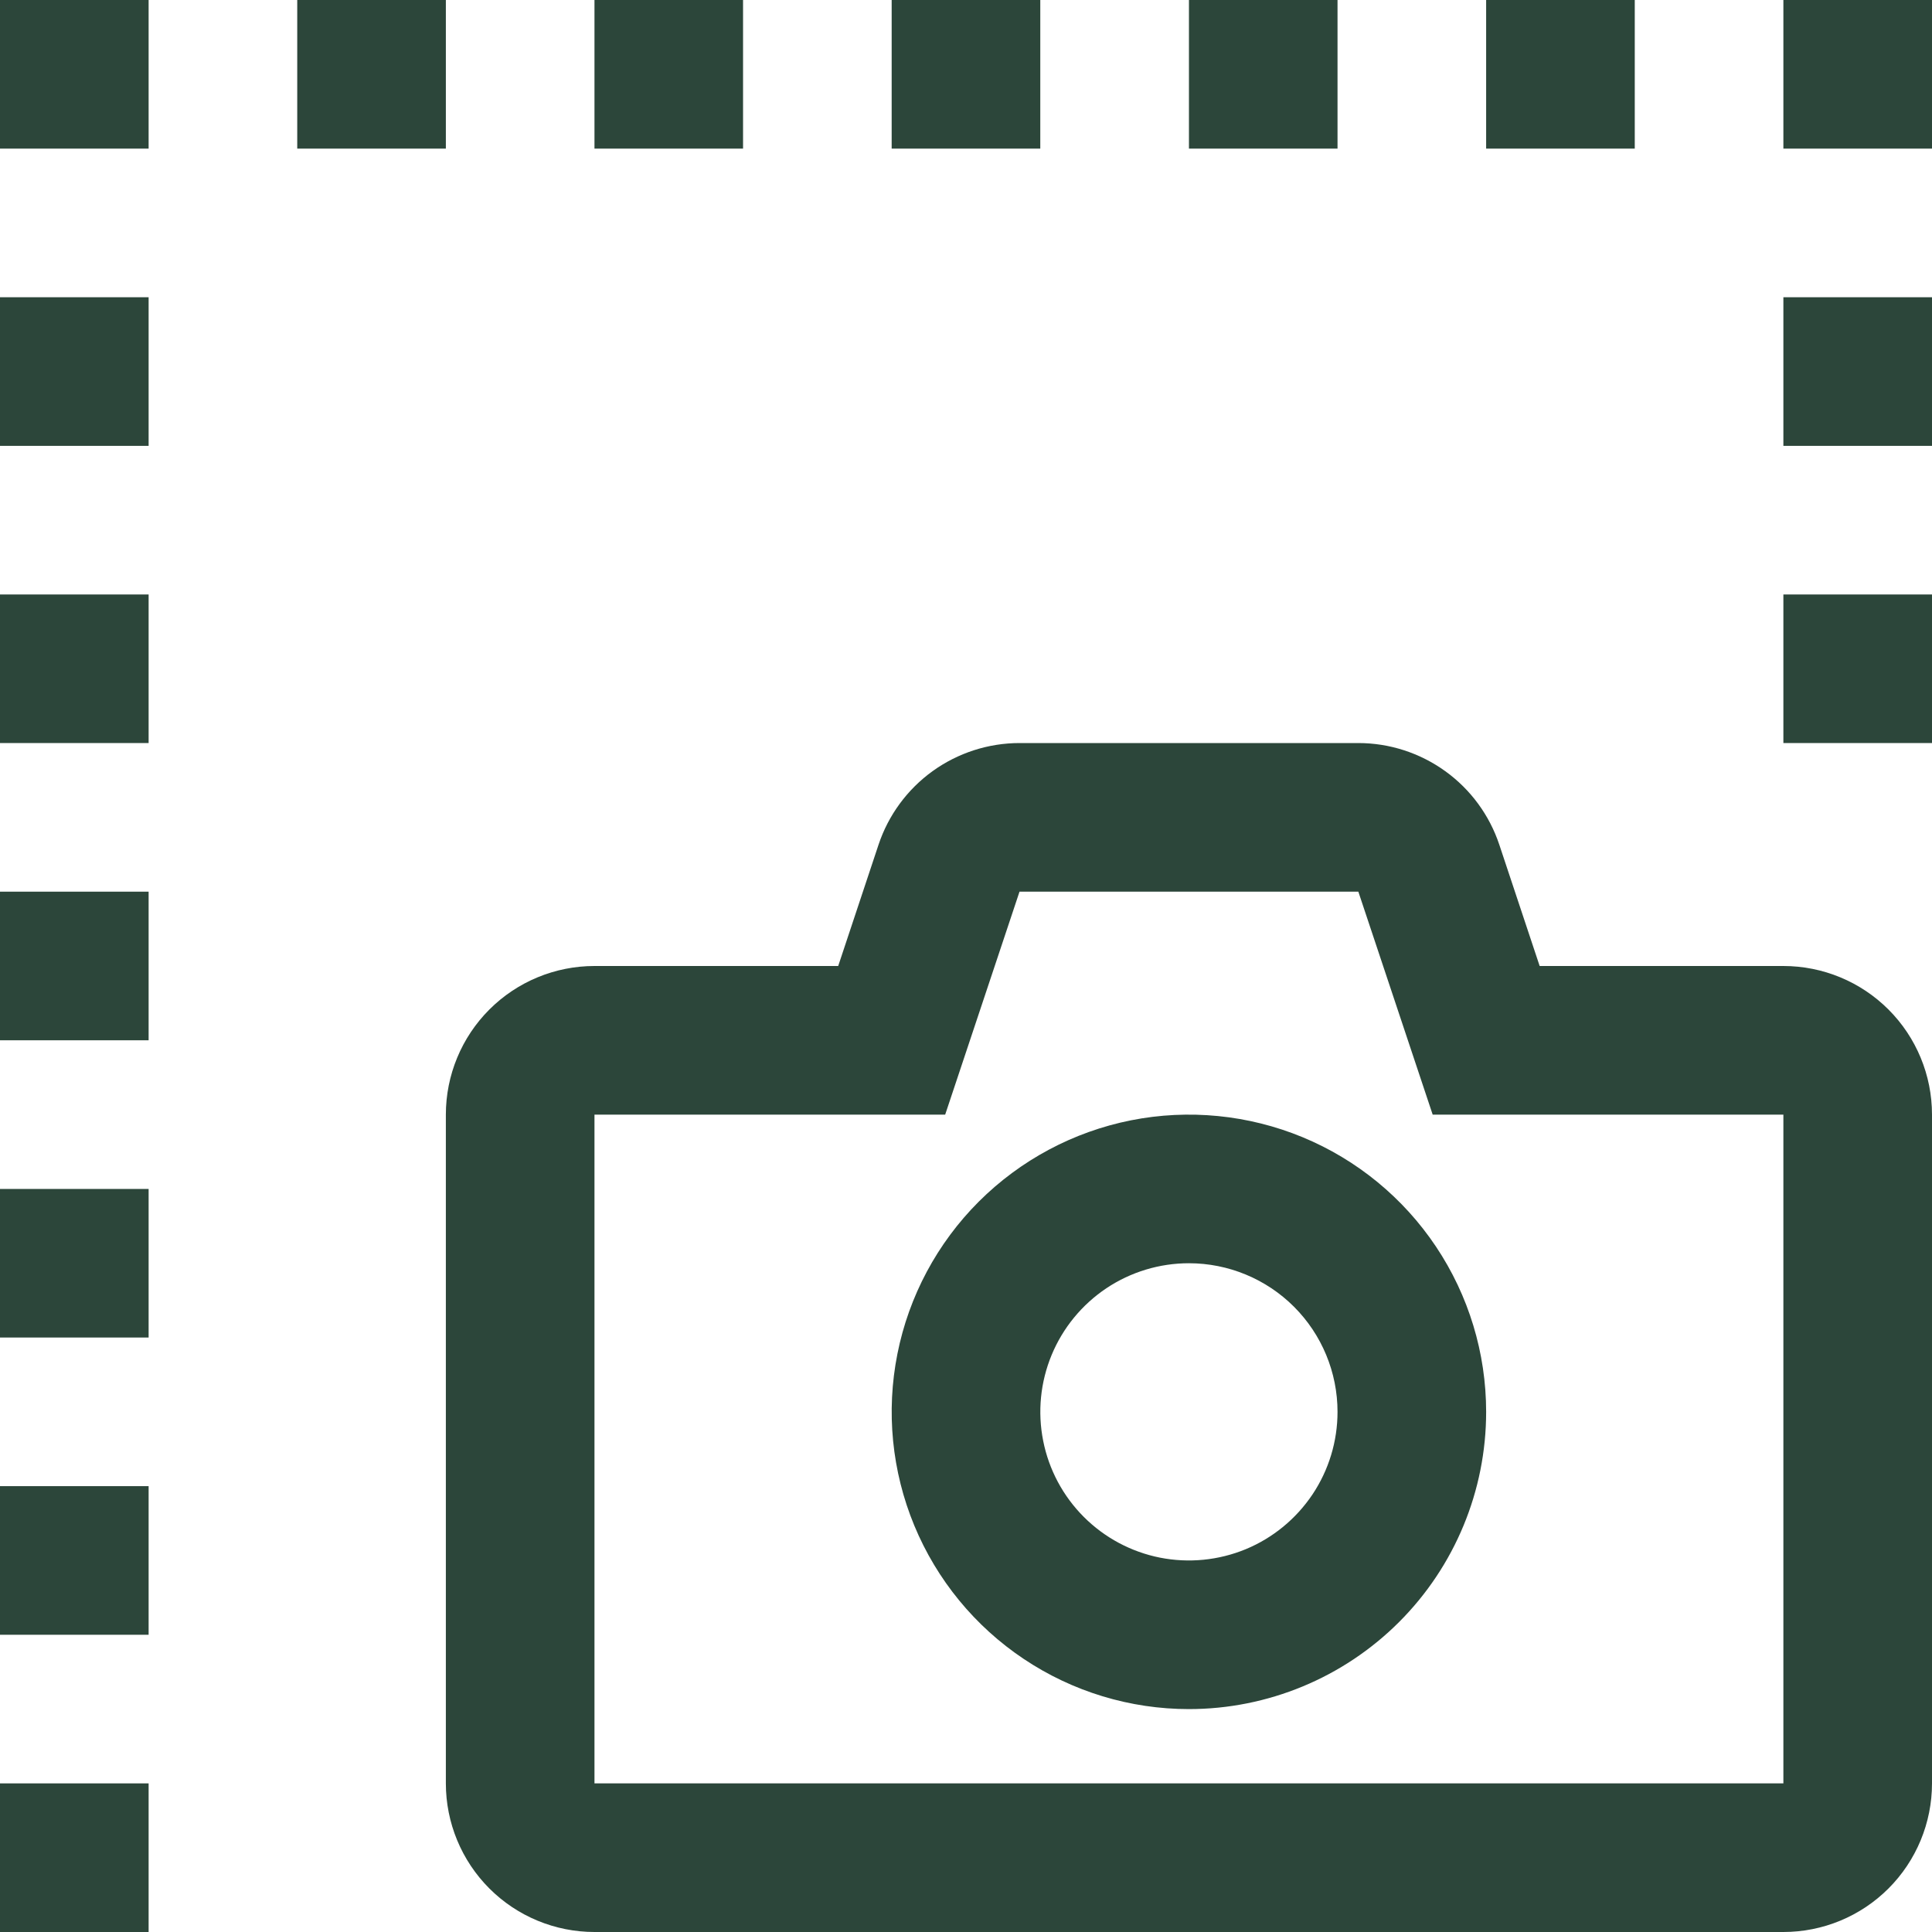
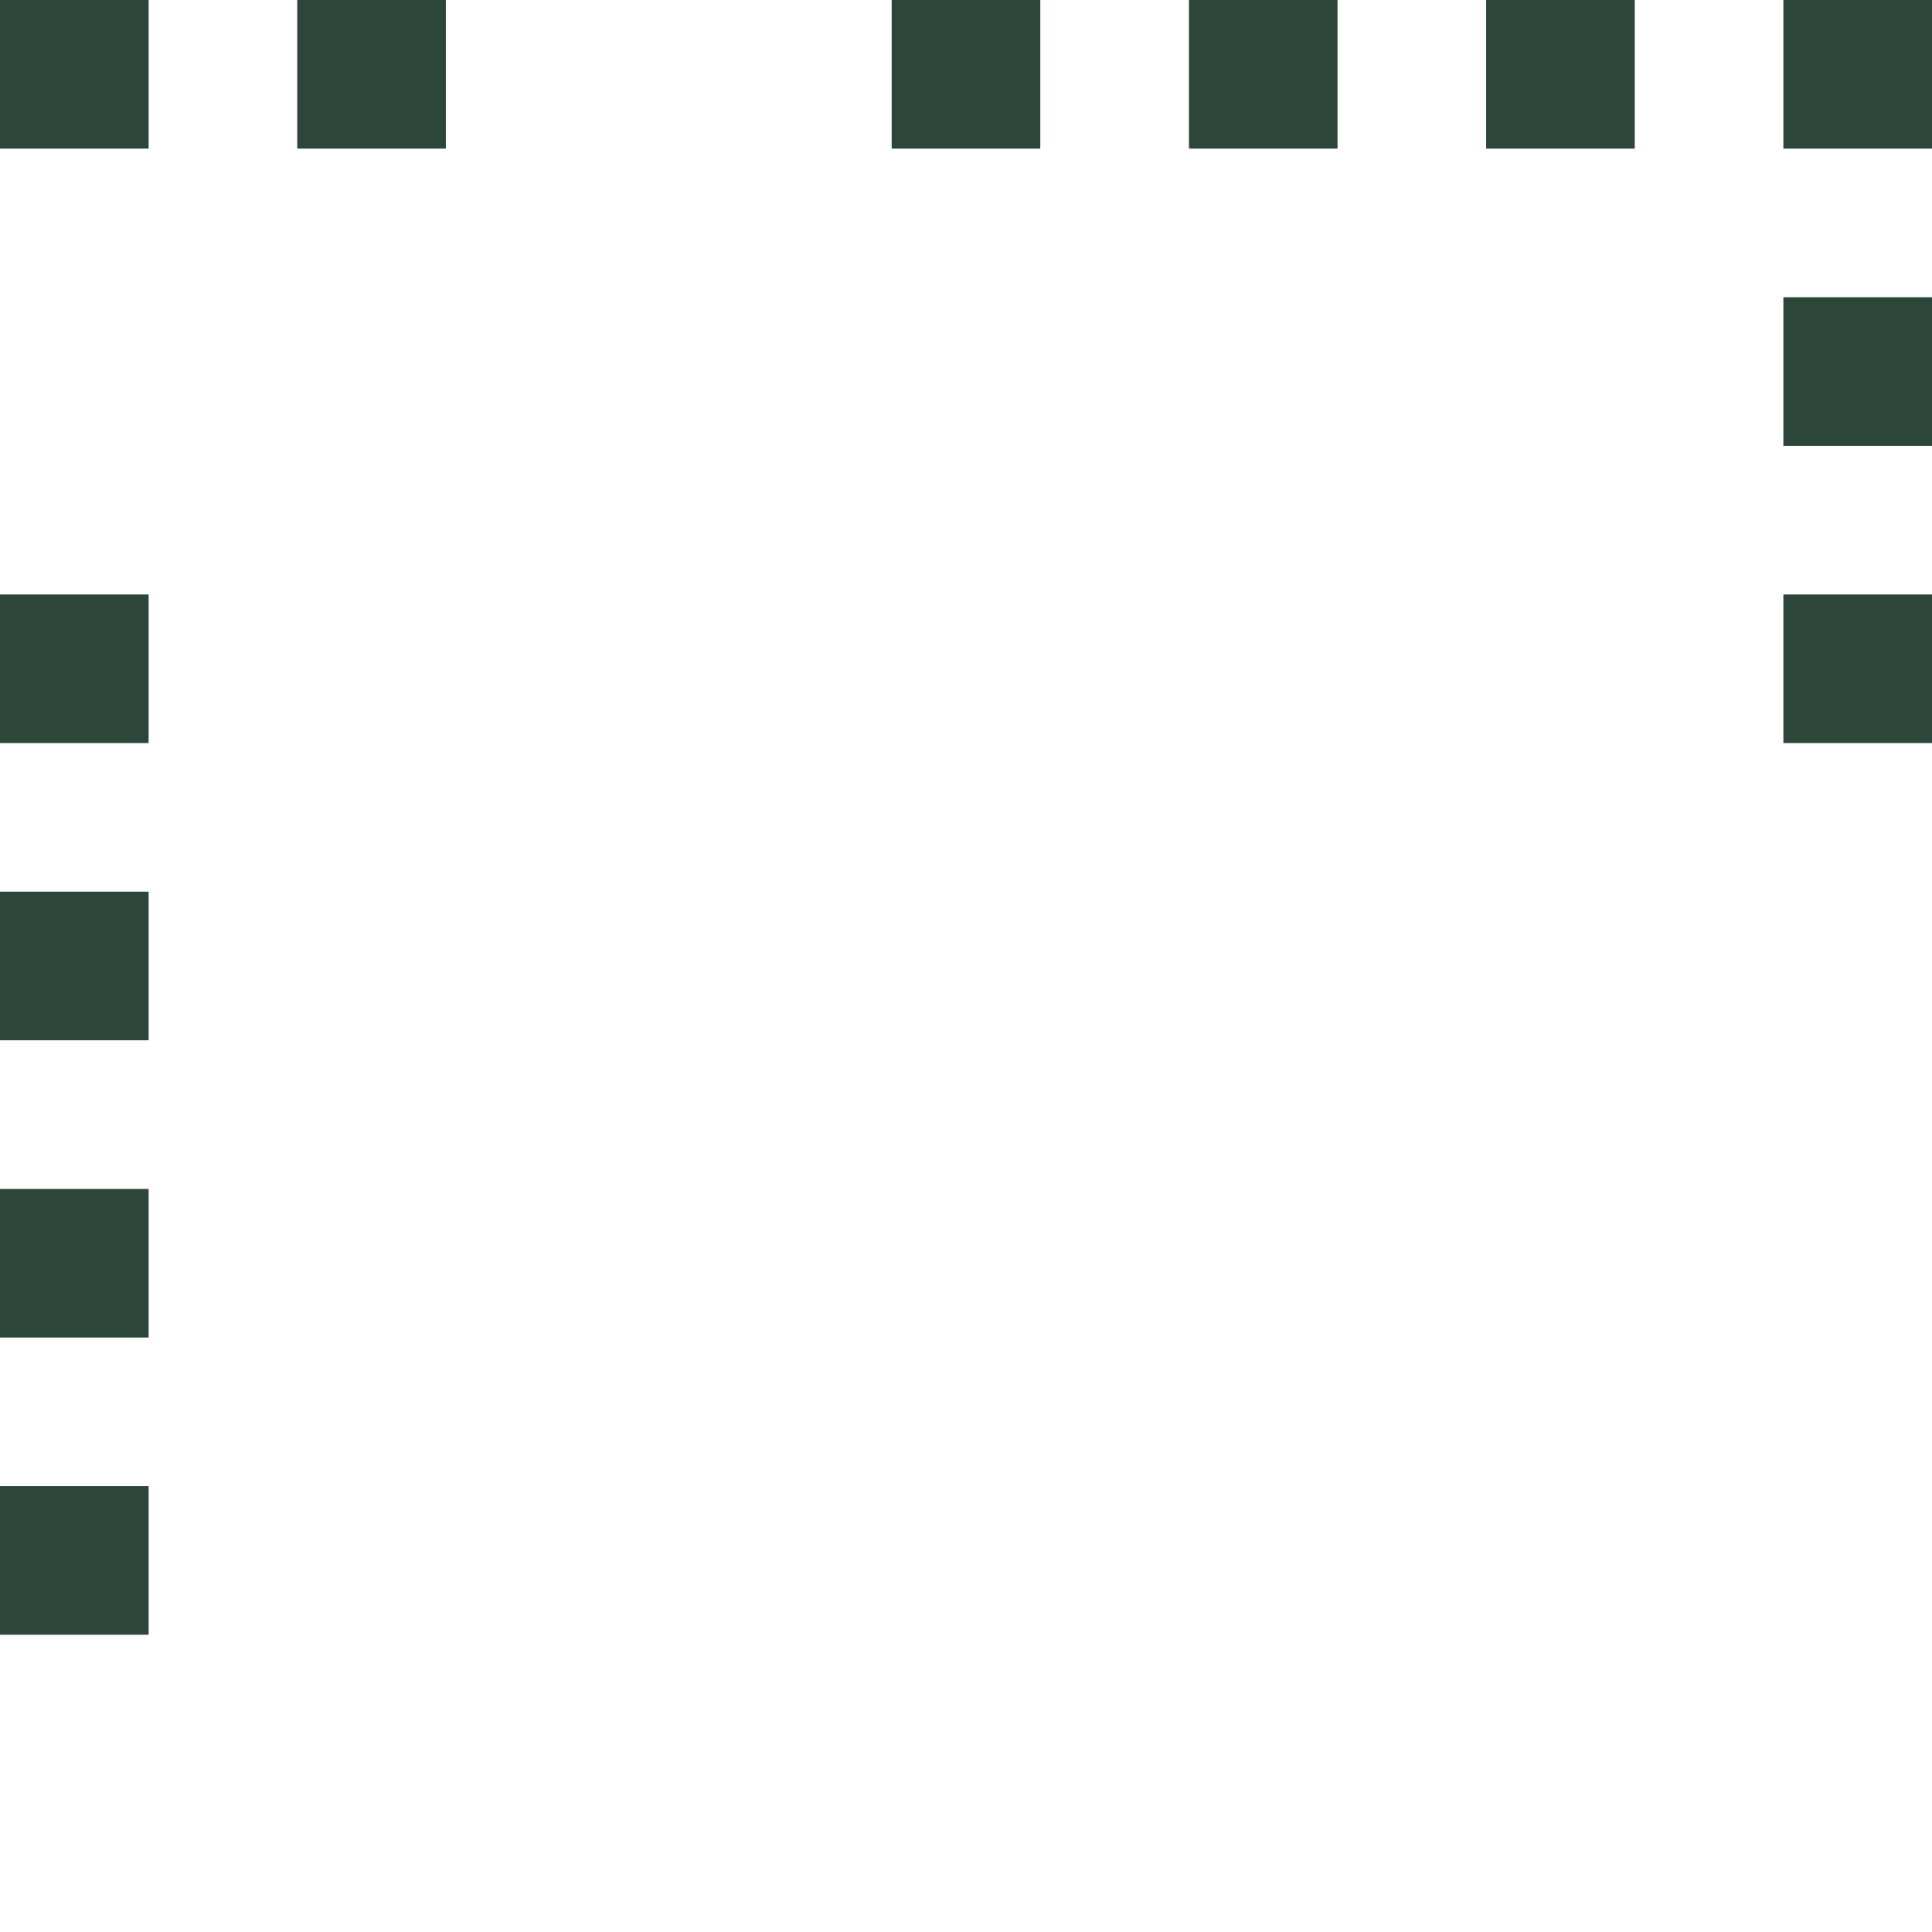
<svg xmlns="http://www.w3.org/2000/svg" width="40" height="40" viewBox="0 0 40 40" fill="none">
  <g clip-path="url(#clip0_105_2701)">
-     <path d="M24.615 35.385C23.398 35.385 22.208 35.024 21.196 34.347C20.184 33.671 19.396 32.71 18.93 31.586C18.464 30.461 18.342 29.224 18.58 28.03C18.817 26.837 19.403 25.74 20.264 24.879C21.125 24.019 22.221 23.433 23.415 23.195C24.608 22.958 25.846 23.08 26.97 23.545C28.095 24.011 29.056 24.8 29.732 25.812C30.408 26.824 30.769 28.014 30.769 29.231C30.769 30.863 30.121 32.428 28.967 33.582C27.813 34.736 26.247 35.385 24.615 35.385ZM24.615 26.154C24.007 26.154 23.412 26.334 22.906 26.672C22.4 27.011 22.006 27.491 21.773 28.053C21.54 28.616 21.479 29.234 21.598 29.831C21.716 30.428 22.009 30.976 22.44 31.407C22.87 31.837 23.418 32.13 24.015 32.249C24.612 32.367 25.23 32.306 25.793 32.074C26.355 31.841 26.835 31.446 27.174 30.94C27.512 30.434 27.692 29.839 27.692 29.231C27.692 28.415 27.368 27.632 26.791 27.055C26.214 26.478 25.431 26.154 24.615 26.154Z" fill="#2C463A" />
-     <path d="M36.923 40H12.308C11.492 40 10.709 39.676 10.132 39.099C9.555 38.522 9.231 37.739 9.231 36.923V23.077C9.231 22.261 9.555 21.478 10.132 20.901C10.709 20.324 11.492 20 12.308 20H17.354L18.189 17.489C18.393 16.876 18.785 16.343 19.309 15.965C19.833 15.588 20.463 15.384 21.109 15.384H28.122C28.768 15.384 29.398 15.588 29.922 15.966C30.446 16.343 30.838 16.877 31.042 17.49L31.877 20H36.923C37.739 20 38.522 20.324 39.099 20.901C39.676 21.478 40 22.261 40 23.077V36.923C40 37.739 39.676 38.522 39.099 39.099C38.522 39.676 37.739 40 36.923 40ZM12.308 36.923H36.923V23.077H29.662L28.123 18.461H21.108L19.569 23.077H12.308V36.923Z" fill="#2C463A" />
    <path d="M36.923 12.308H40V15.384H36.923V12.308Z" fill="#2C463A" />
    <path d="M36.923 6.154H40V9.231H36.923V6.154Z" fill="#2C463A" />
    <path d="M36.923 0H40V3.077H36.923V0Z" fill="#2C463A" />
    <path d="M30.769 0H33.846V3.077H30.769V0Z" fill="#2C463A" />
    <path d="M24.616 0H27.692V3.077H24.616V0Z" fill="#2C463A" />
    <path d="M18.461 0H21.538V3.077H18.461V0Z" fill="#2C463A" />
-     <path d="M12.308 0H15.384V3.077H12.308V0Z" fill="#2C463A" />
    <path d="M6.154 0H9.231V3.077H6.154V0Z" fill="#2C463A" />
    <path d="M0 0H3.077V3.077H0V0Z" fill="#2C463A" />
-     <path d="M0 6.154H3.077V9.231H0V6.154Z" fill="#2C463A" />
    <path d="M0 12.308H3.077V15.384H0V12.308Z" fill="#2C463A" />
    <path d="M0 18.461H3.077V21.538H0V18.461Z" fill="#2C463A" />
    <path d="M0 24.616H3.077V27.692H0V24.616Z" fill="#2C463A" />
    <path d="M0 30.769H3.077V33.846H0V30.769Z" fill="#2C463A" />
-     <path d="M0 36.923H3.077V40H0V36.923Z" fill="#2C463A" />
  </g>
  <defs>
    <clipPath id="clip0_105_2701">
      <rect width="40" height="40" fill="white" />
    </clipPath>
  </defs>
</svg>